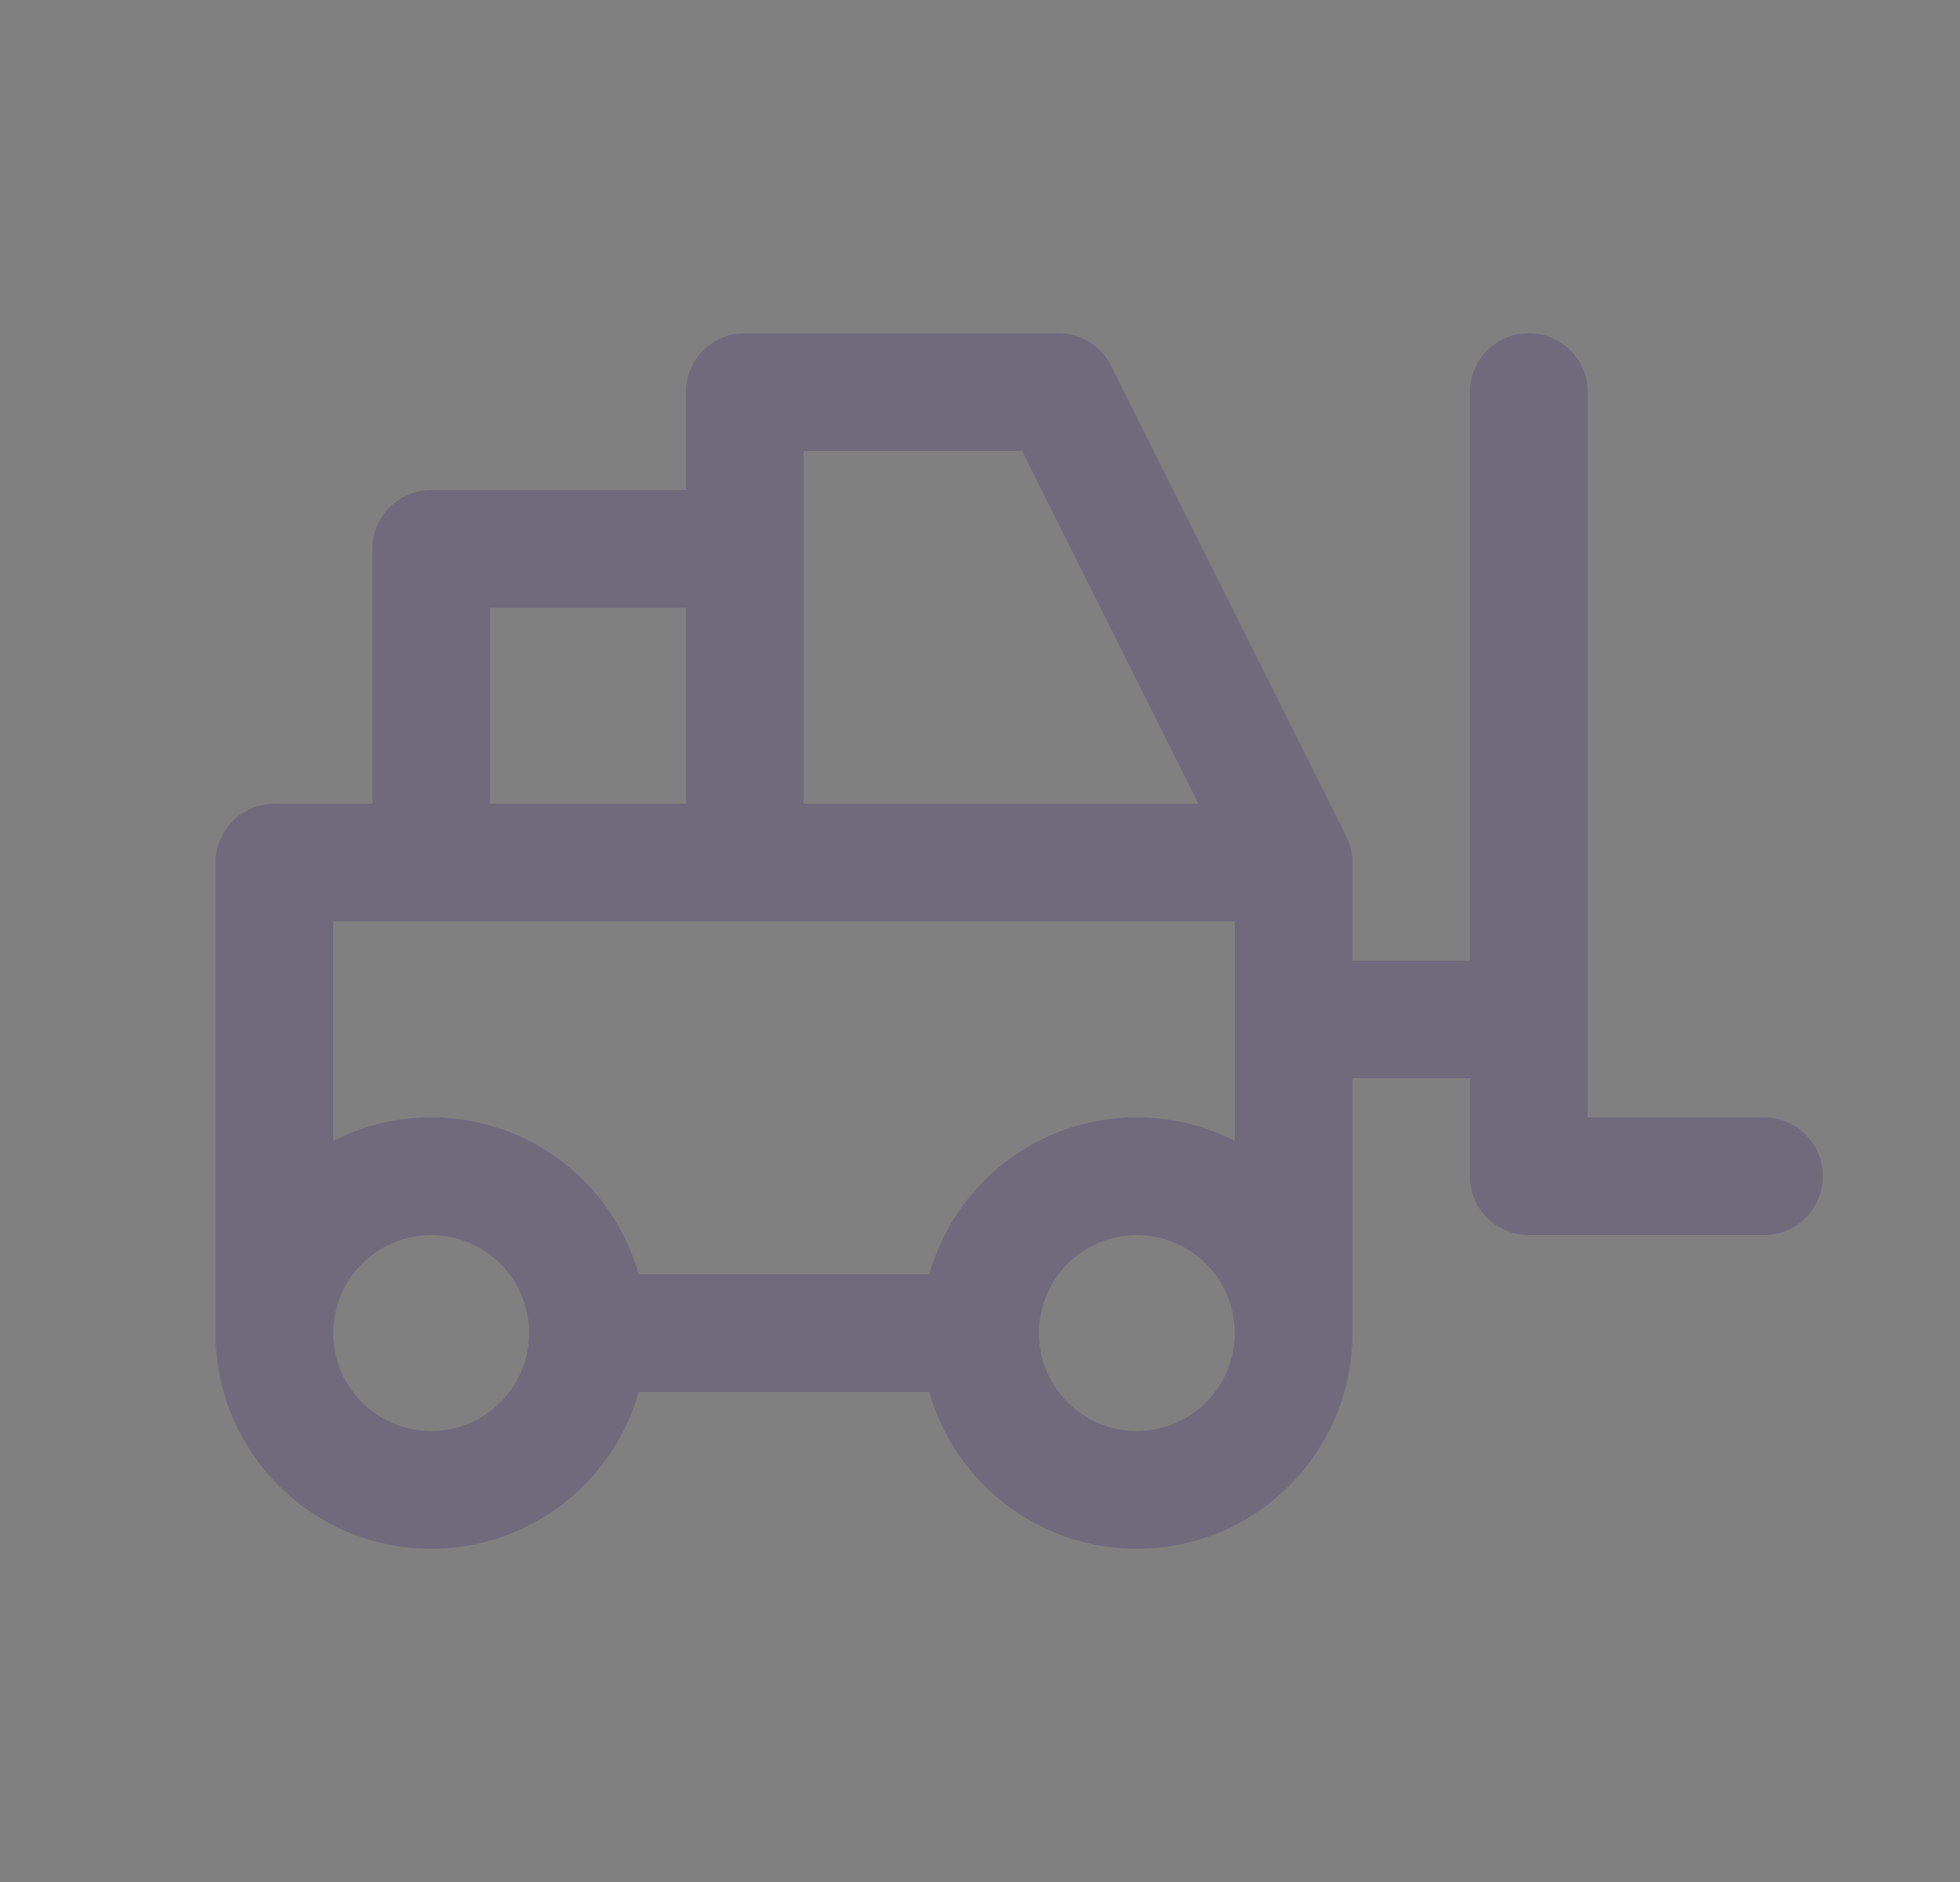
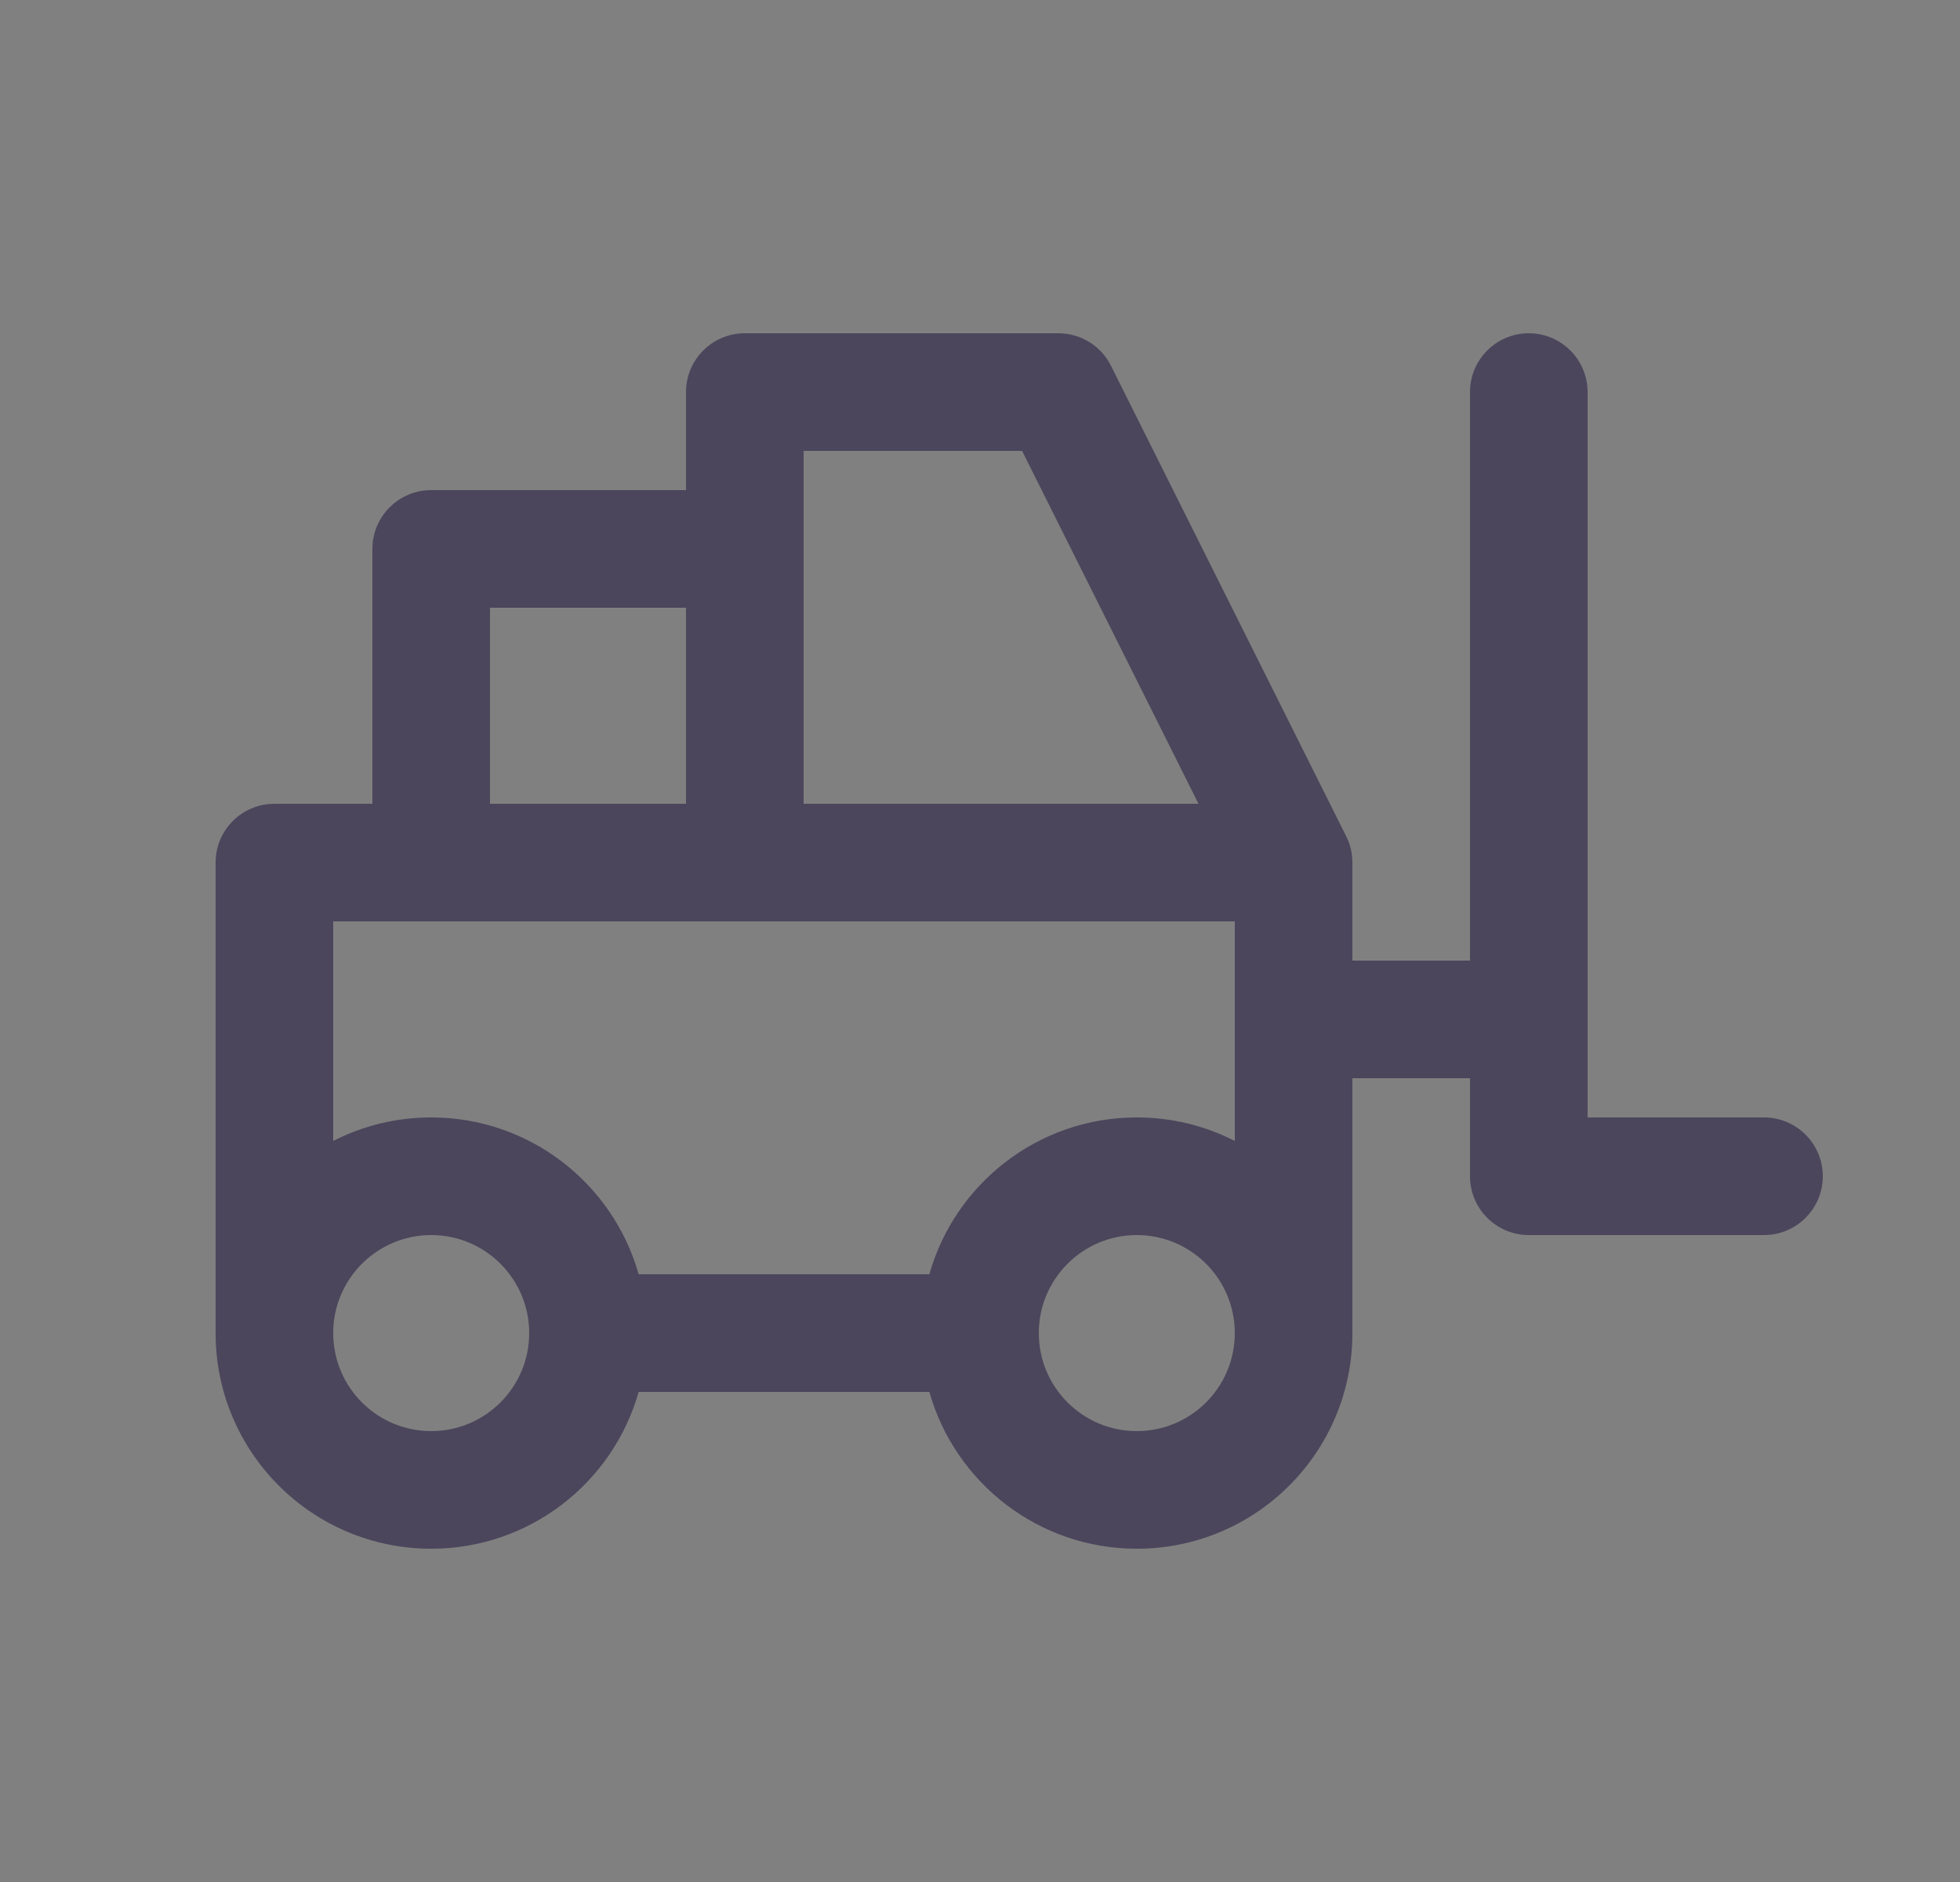
<svg xmlns="http://www.w3.org/2000/svg" width="25" height="24" viewBox="0 0 25 24" fill="none">
  <rect x="0" y="0" width="25" height="24" fill="#808080" stroke="none" />
  <path fill-rule="evenodd" clip-rule="evenodd" d="M2.75 17C2.75 18.519 3.981 19.75 5.5 19.75C6.759 19.75 7.82 18.904 8.146 17.75H11.854C12.18 18.904 13.241 19.75 14.5 19.75C16.019 19.75 17.25 18.519 17.25 17L17.25 13.75H18.75V15C18.75 15.414 19.086 15.75 19.5 15.75H22.5C22.914 15.75 23.25 15.414 23.25 15C23.25 14.586 22.914 14.25 22.5 14.25H20.25V5C20.25 4.586 19.914 4.25 19.5 4.25C19.086 4.25 18.75 4.586 18.75 5V12.25H17.25L17.25 11C17.25 10.887 17.225 10.773 17.171 10.665L14.171 4.665C14.044 4.41 13.784 4.25 13.5 4.25H9.5C9.086 4.25 8.75 4.586 8.75 5V6.25H5.5C5.086 6.25 4.75 6.586 4.75 7V10.25H3.5C3.086 10.25 2.75 10.586 2.75 11V17ZM5.5 15.75C4.81 15.75 4.25 16.31 4.25 17C4.25 17.69 4.81 18.25 5.5 18.25C6.19 18.25 6.75 17.69 6.75 17C6.75 16.31 6.19 15.75 5.5 15.75ZM14.5 15.75C13.81 15.75 13.25 16.31 13.25 17C13.25 17.69 13.81 18.25 14.5 18.25C15.19 18.25 15.75 17.69 15.75 17C15.75 16.31 15.19 15.75 14.5 15.75ZM15.75 11.75H4.25V14.55C4.625 14.358 5.05 14.25 5.5 14.25C6.759 14.25 7.82 15.096 8.146 16.25H11.854C12.18 15.096 13.241 14.25 14.5 14.25C14.95 14.25 15.375 14.358 15.75 14.55V11.75ZM13.037 5.75H10.25V10.25H15.287L13.037 5.75ZM8.75 7.75H6.25V10.25H8.75V7.75Z" fill="#4B465C" />
-   <path fill-rule="evenodd" clip-rule="evenodd" d="M2.75 17C2.75 18.519 3.981 19.75 5.5 19.75C6.759 19.75 7.82 18.904 8.146 17.75H11.854C12.18 18.904 13.241 19.75 14.5 19.75C16.019 19.75 17.25 18.519 17.25 17L17.25 13.75H18.75V15C18.75 15.414 19.086 15.75 19.5 15.75H22.5C22.914 15.75 23.25 15.414 23.25 15C23.25 14.586 22.914 14.25 22.5 14.25H20.25V5C20.25 4.586 19.914 4.25 19.5 4.25C19.086 4.25 18.75 4.586 18.75 5V12.25H17.25L17.25 11C17.25 10.887 17.225 10.773 17.171 10.665L14.171 4.665C14.044 4.41 13.784 4.25 13.5 4.25H9.5C9.086 4.25 8.75 4.586 8.75 5V6.25H5.5C5.086 6.25 4.75 6.586 4.75 7V10.25H3.5C3.086 10.25 2.75 10.586 2.75 11V17ZM5.5 15.75C4.81 15.75 4.25 16.31 4.25 17C4.25 17.69 4.81 18.25 5.5 18.25C6.19 18.25 6.75 17.69 6.75 17C6.75 16.31 6.19 15.75 5.5 15.75ZM14.5 15.75C13.81 15.75 13.25 16.31 13.25 17C13.25 17.69 13.81 18.25 14.5 18.25C15.19 18.25 15.75 17.69 15.75 17C15.75 16.31 15.19 15.75 14.5 15.75ZM15.75 11.75H4.25V14.55C4.625 14.358 5.05 14.25 5.5 14.25C6.759 14.25 7.82 15.096 8.146 16.25H11.854C12.18 15.096 13.241 14.25 14.5 14.25C14.95 14.25 15.375 14.358 15.75 14.55V11.75ZM13.037 5.75H10.25V10.25H15.287L13.037 5.75ZM8.75 7.75H6.25V10.25H8.75V7.75Z" fill="white" fill-opacity="0.2" />
</svg>